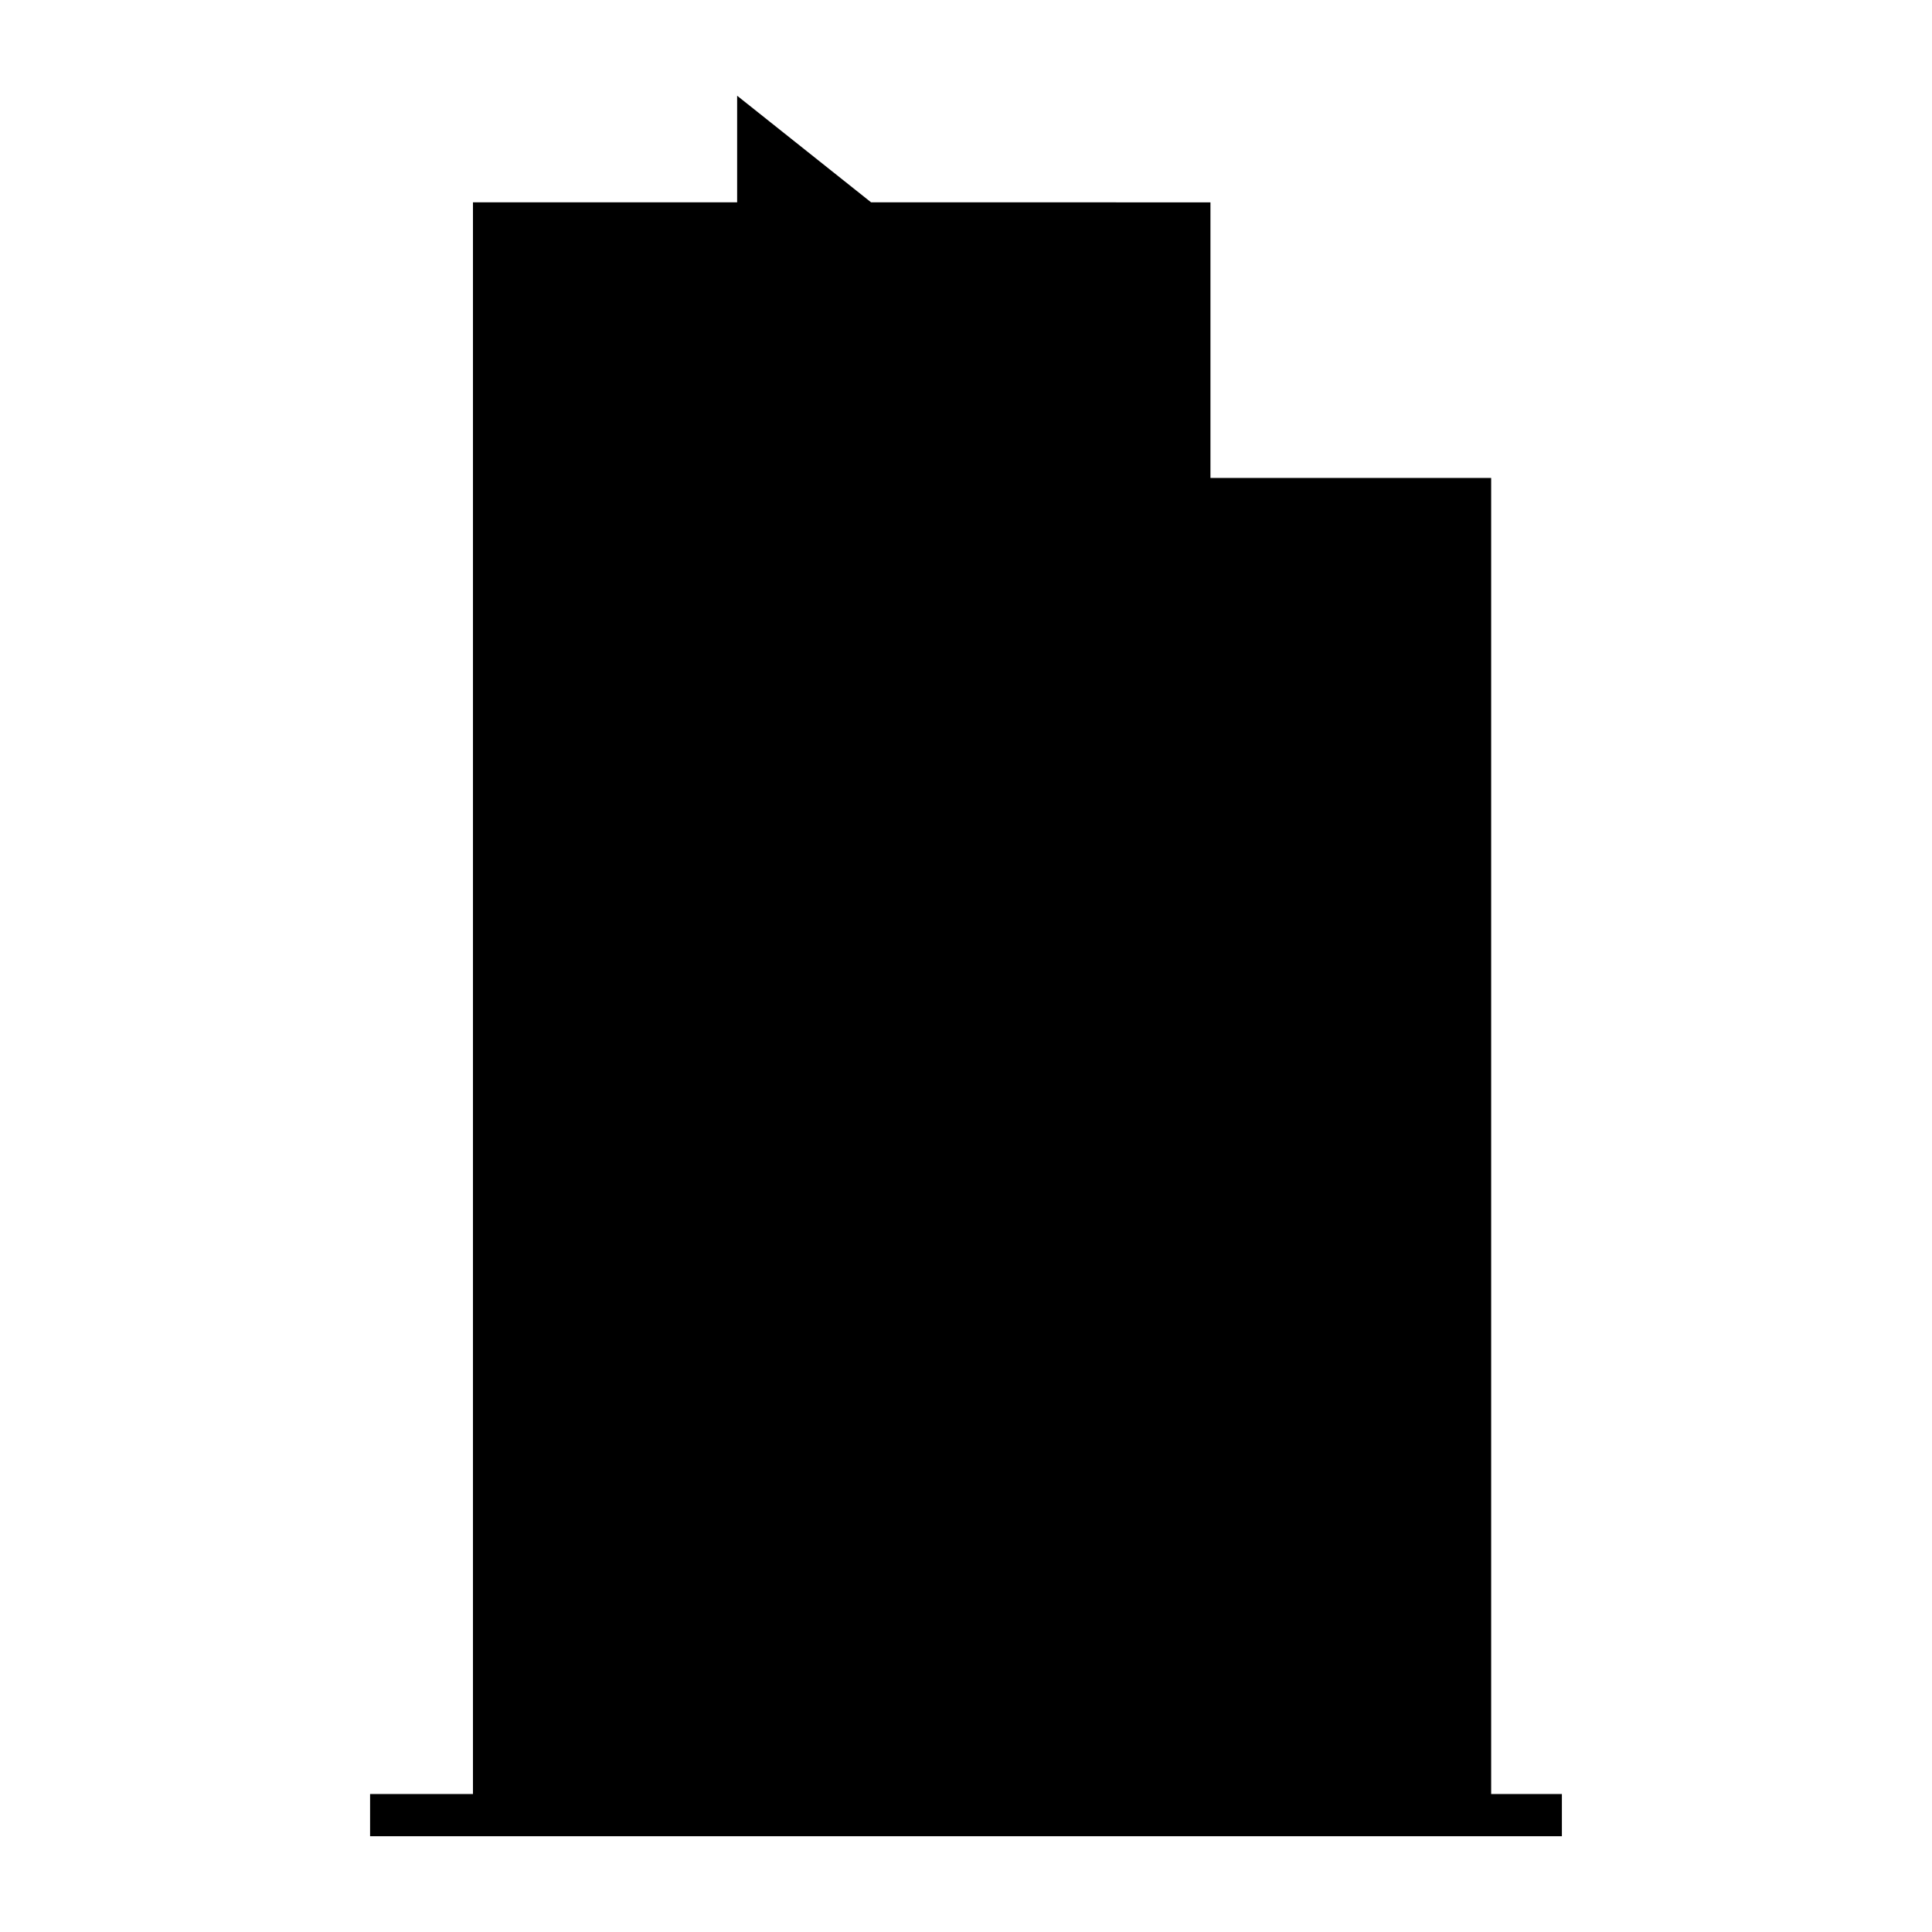
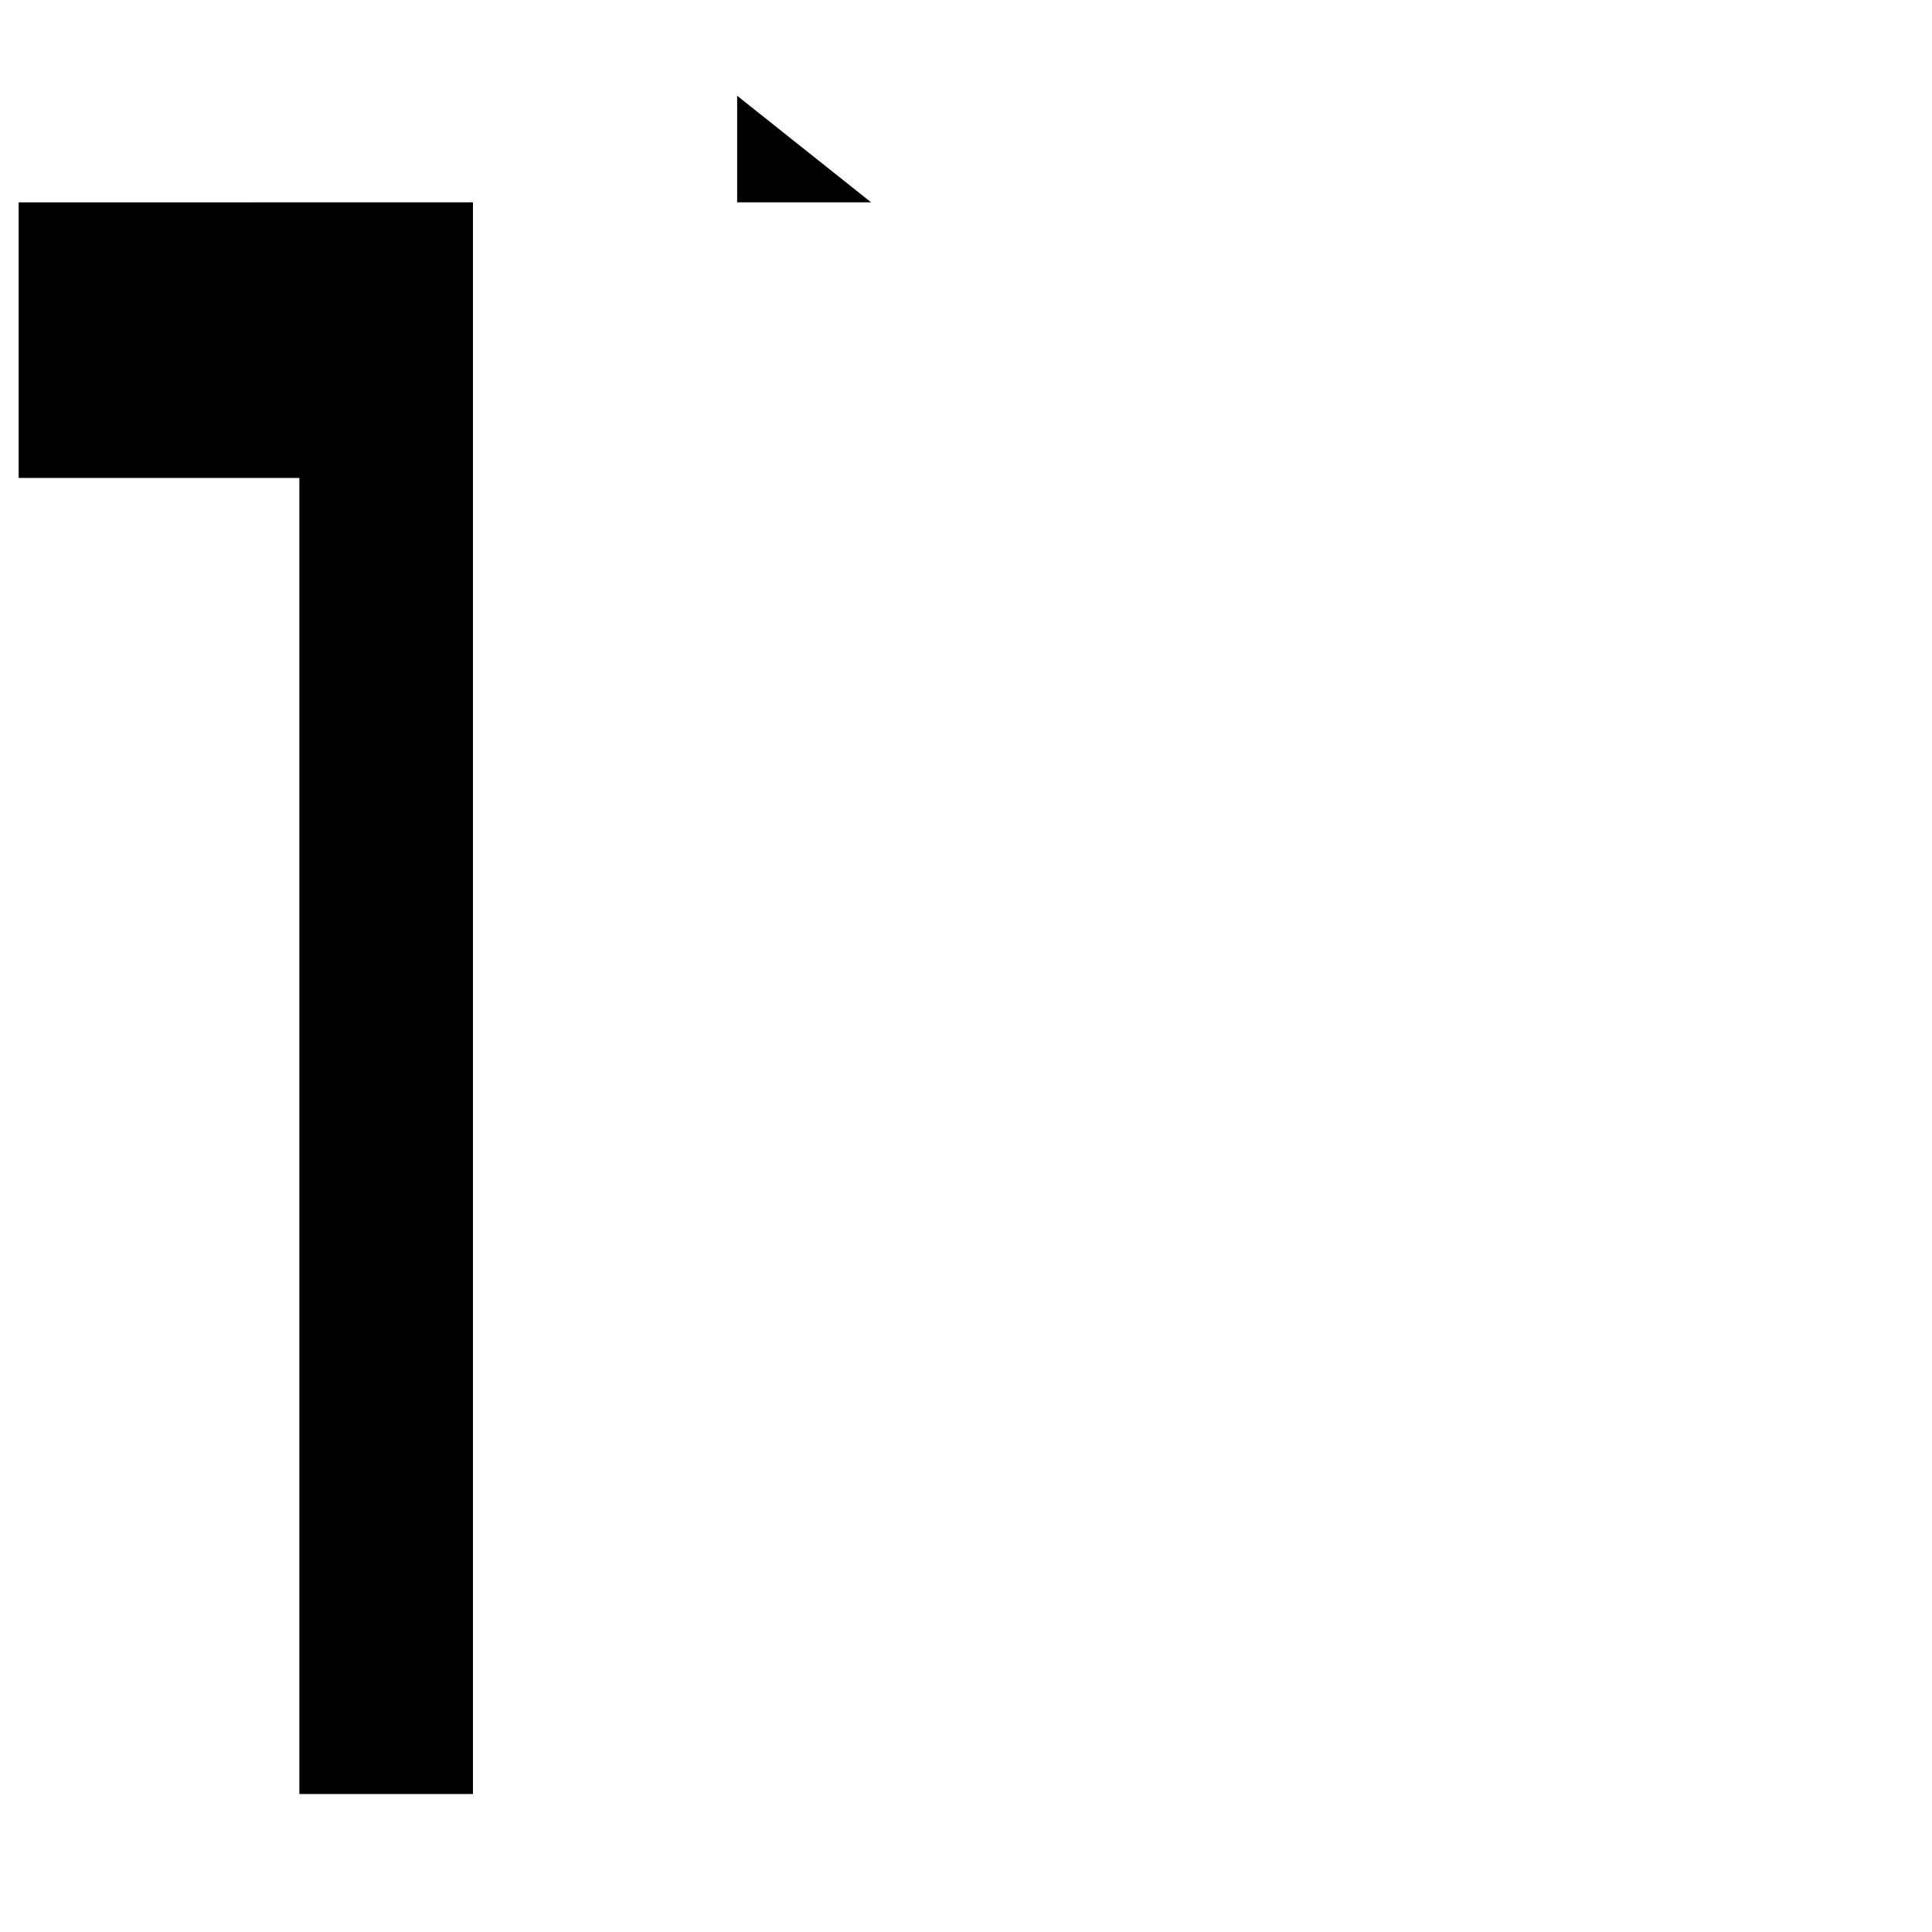
<svg xmlns="http://www.w3.org/2000/svg" fill="#000000" width="800px" height="800px" version="1.1" viewBox="144 144 512 512">
-   <path d="m374.85 197.62-35.5-28.25v28.25h-70.008v421.81h-27.266v11.195h315.84v-11.195h-18.742v-348.77h-74.391v-73.035z" />
+   <path d="m374.85 197.62-35.5-28.25v28.25h-70.008v421.81h-27.266v11.195v-11.195h-18.742v-348.77h-74.391v-73.035z" />
</svg>